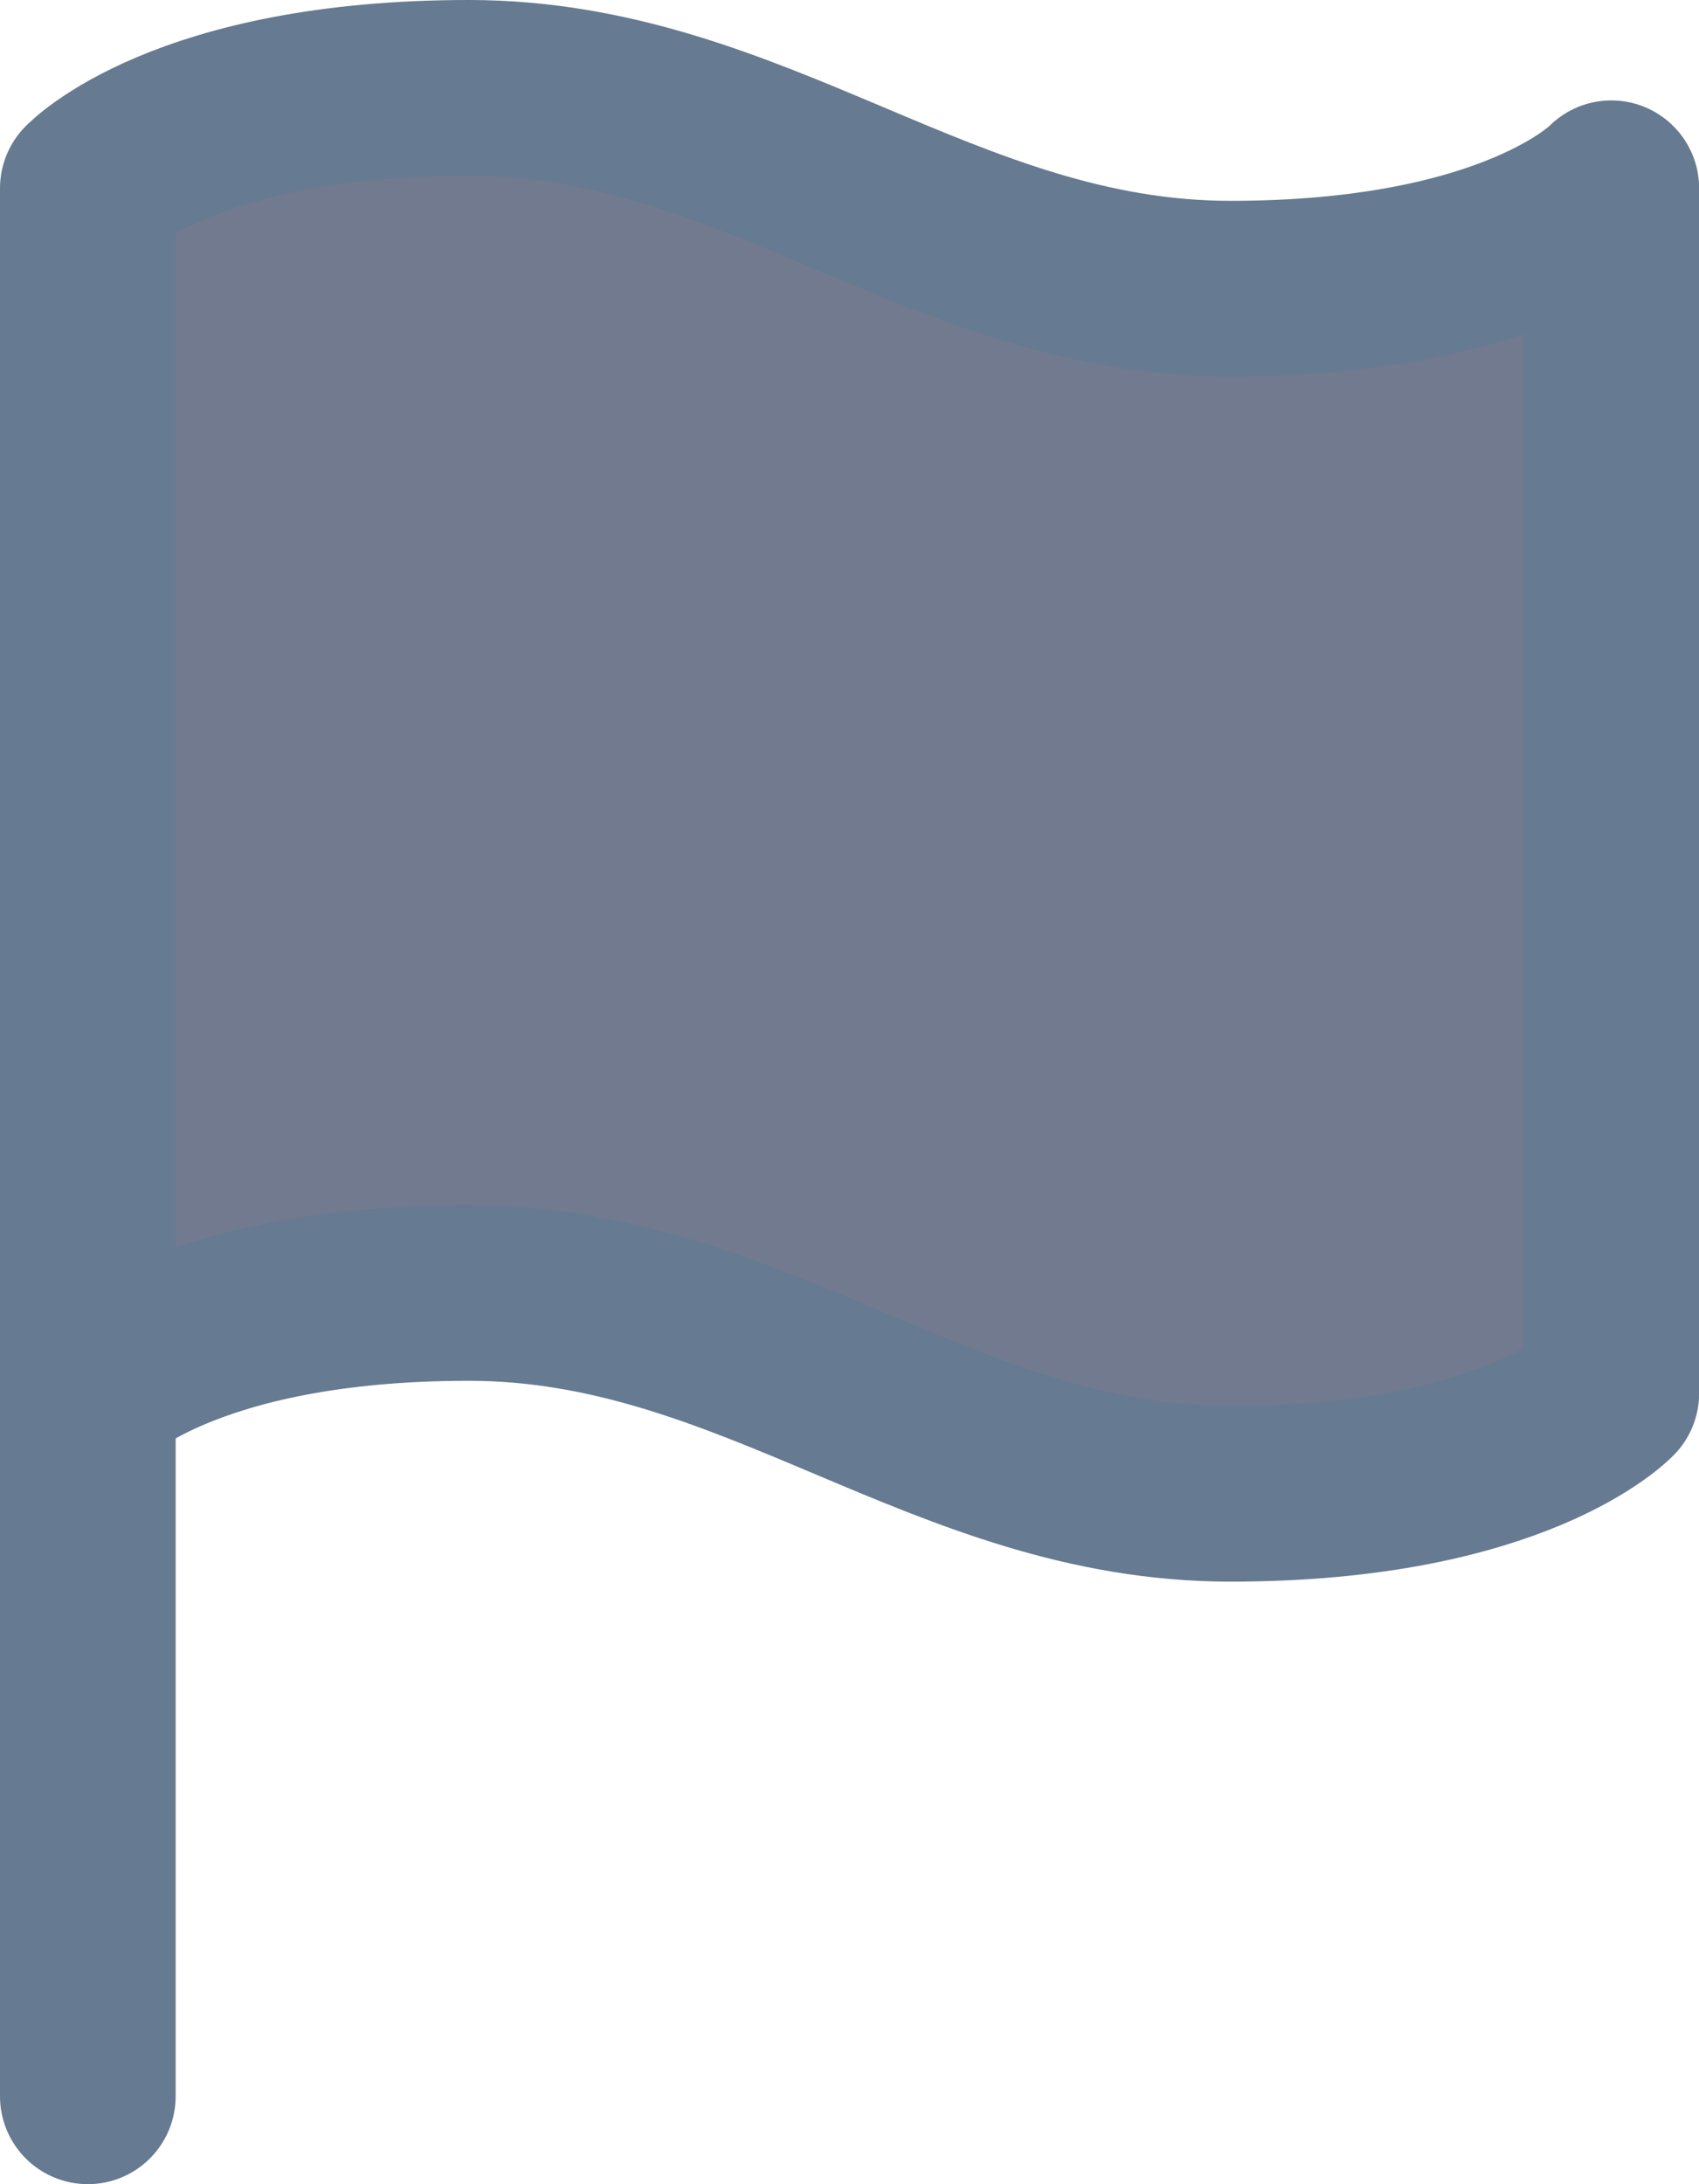
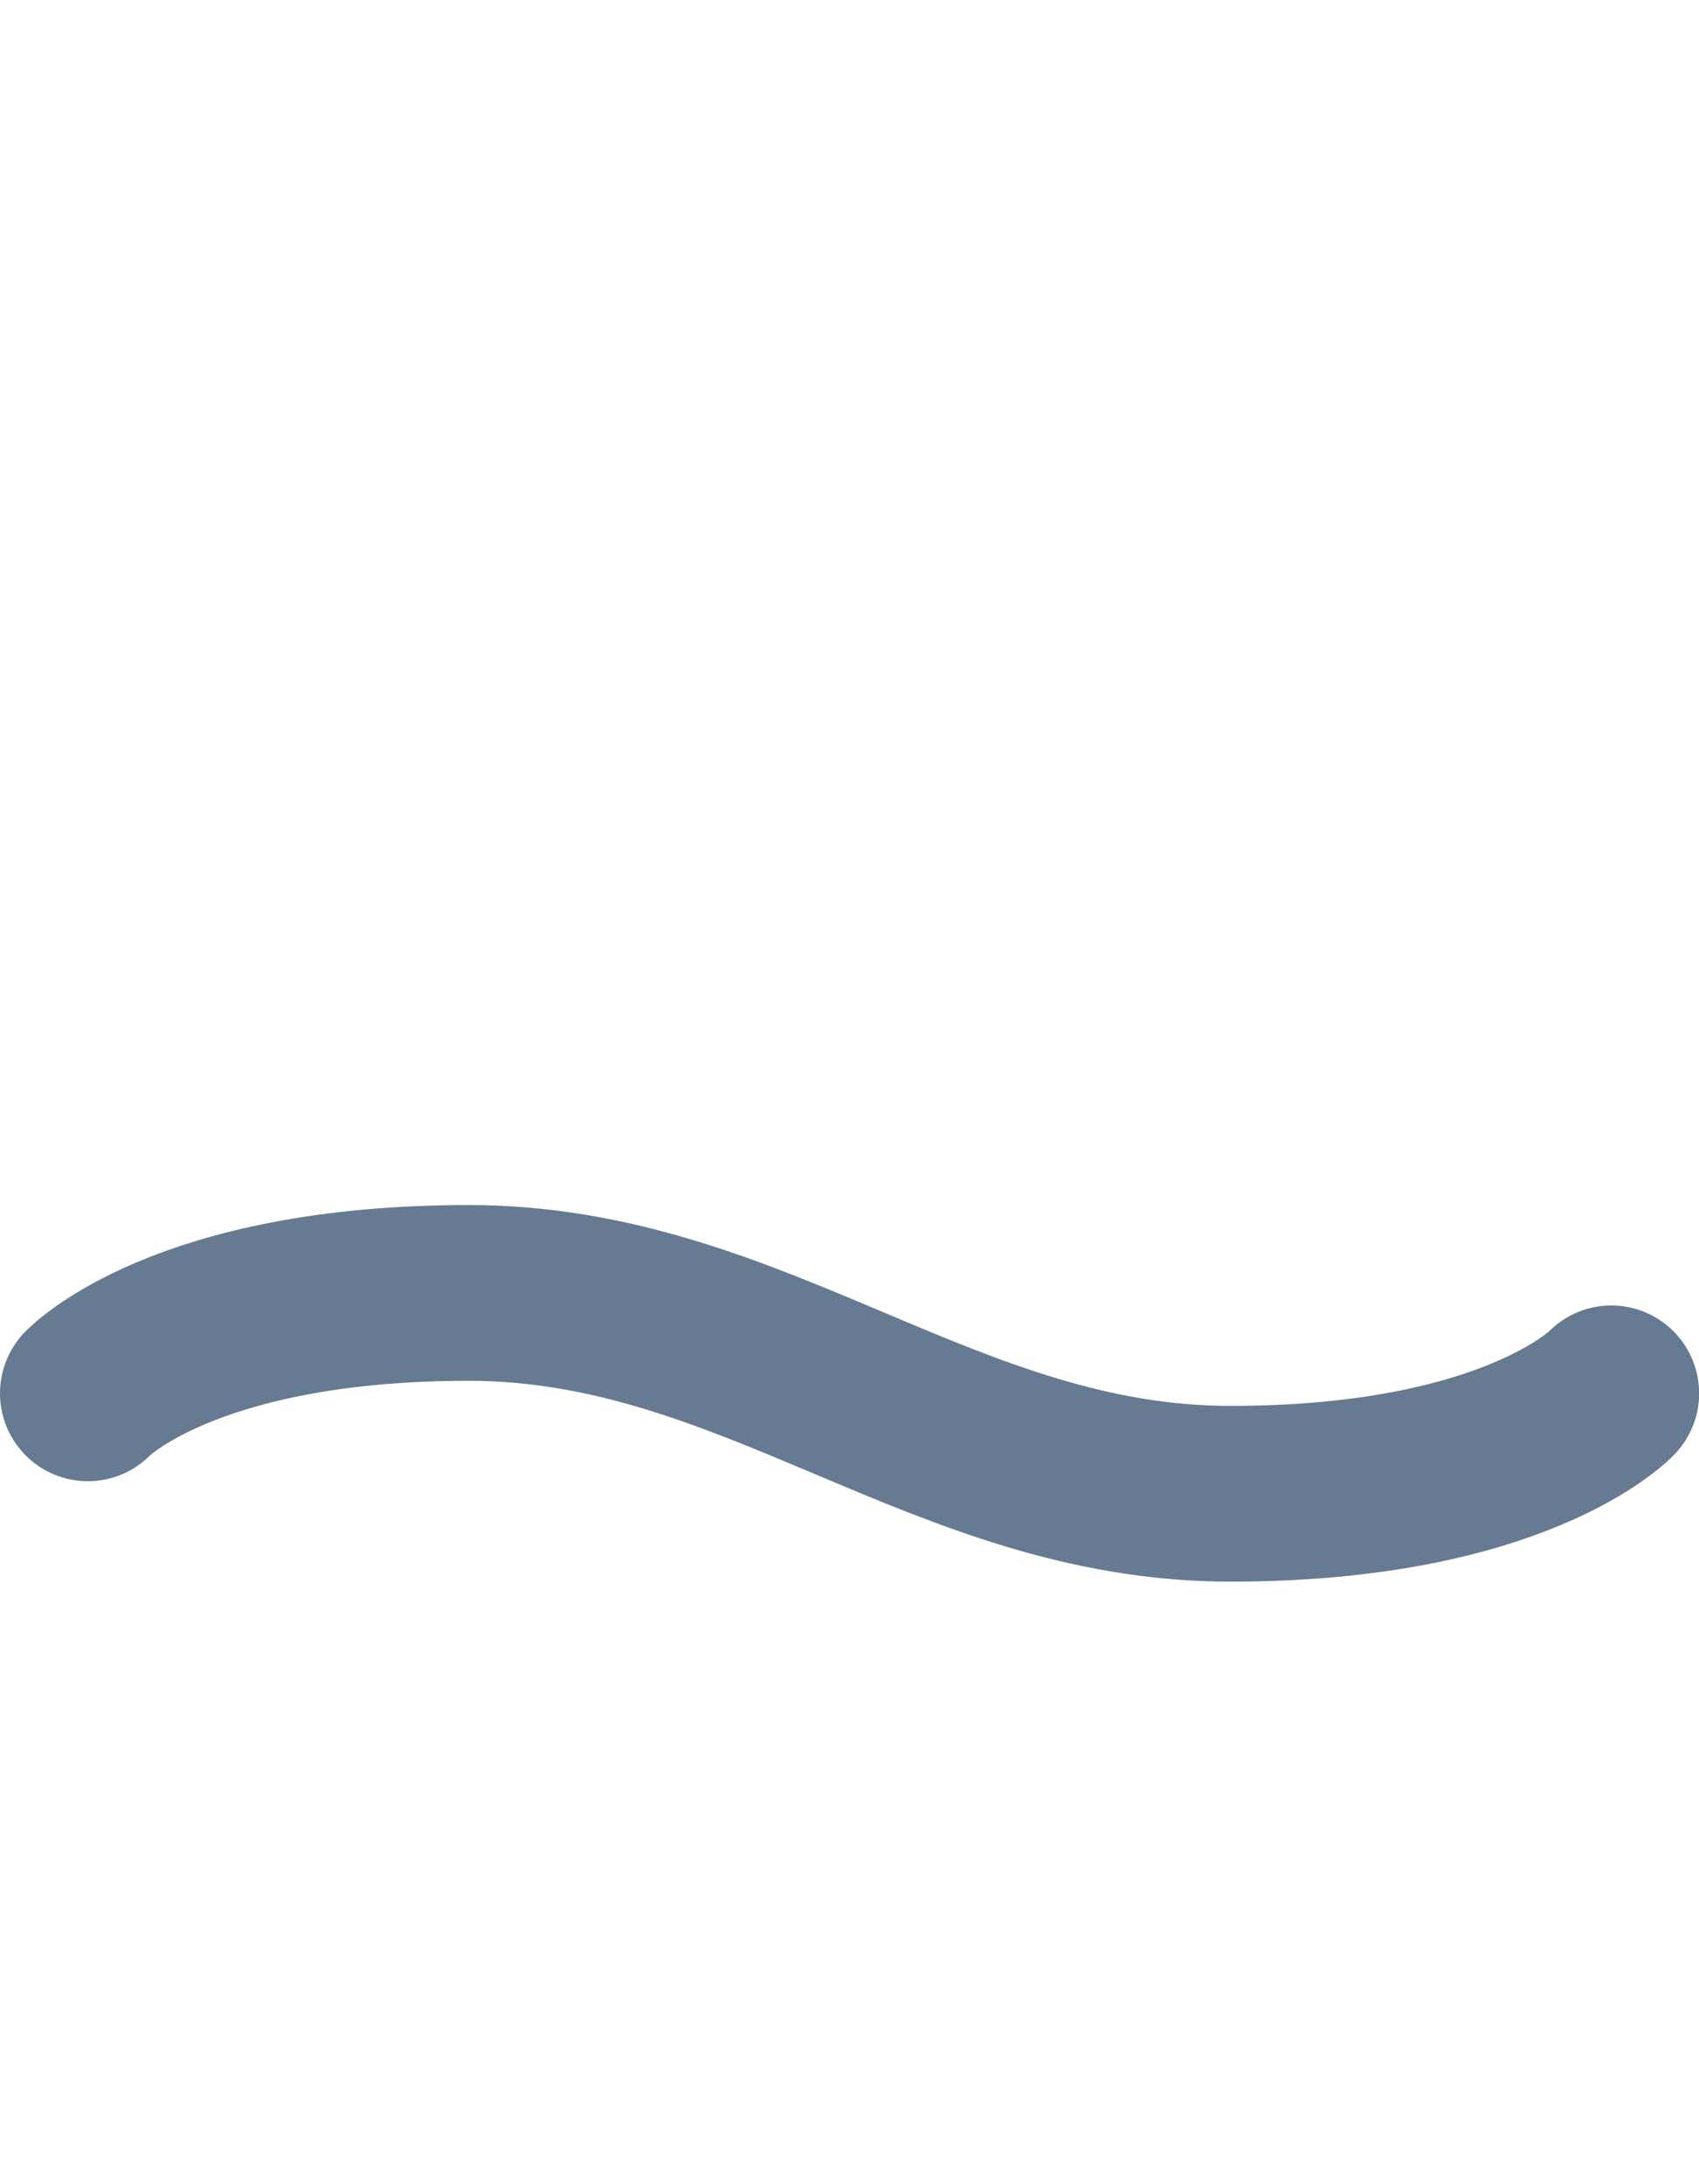
<svg xmlns="http://www.w3.org/2000/svg" width="13.542" height="17.4" viewBox="0 0 13.542 17.4">
  <g data-name="Icon feather-flag" style="opacity:.6">
-     <path data-name="Path 901" d="M2.667 11.733s.759-.8 3.036-.8 3.794 1.6 6.071 1.6 3.036-.8 3.036-.8v-9.6s-.759.8-3.036.8-3.794-1.6-6.071-1.6-3.036.8-3.036.8z" transform="translate(-1.967 -.633)" style="stroke:#002147;stroke-linecap:round;stroke-linejoin:round;stroke-width:1.4px;fill:#142145" />
-     <path data-name="Path 902" d="M2.667 15.6V10" transform="translate(-1.967 1.1)" style="fill:none;stroke:#002147;stroke-linecap:round;stroke-linejoin:round;stroke-width:1.4px" />
+     <path data-name="Path 901" d="M2.667 11.733s.759-.8 3.036-.8 3.794 1.6 6.071 1.6 3.036-.8 3.036-.8s-.759.8-3.036.8-3.794-1.6-6.071-1.6-3.036.8-3.036.8z" transform="translate(-1.967 -.633)" style="stroke:#002147;stroke-linecap:round;stroke-linejoin:round;stroke-width:1.4px;fill:#142145" />
  </g>
</svg>